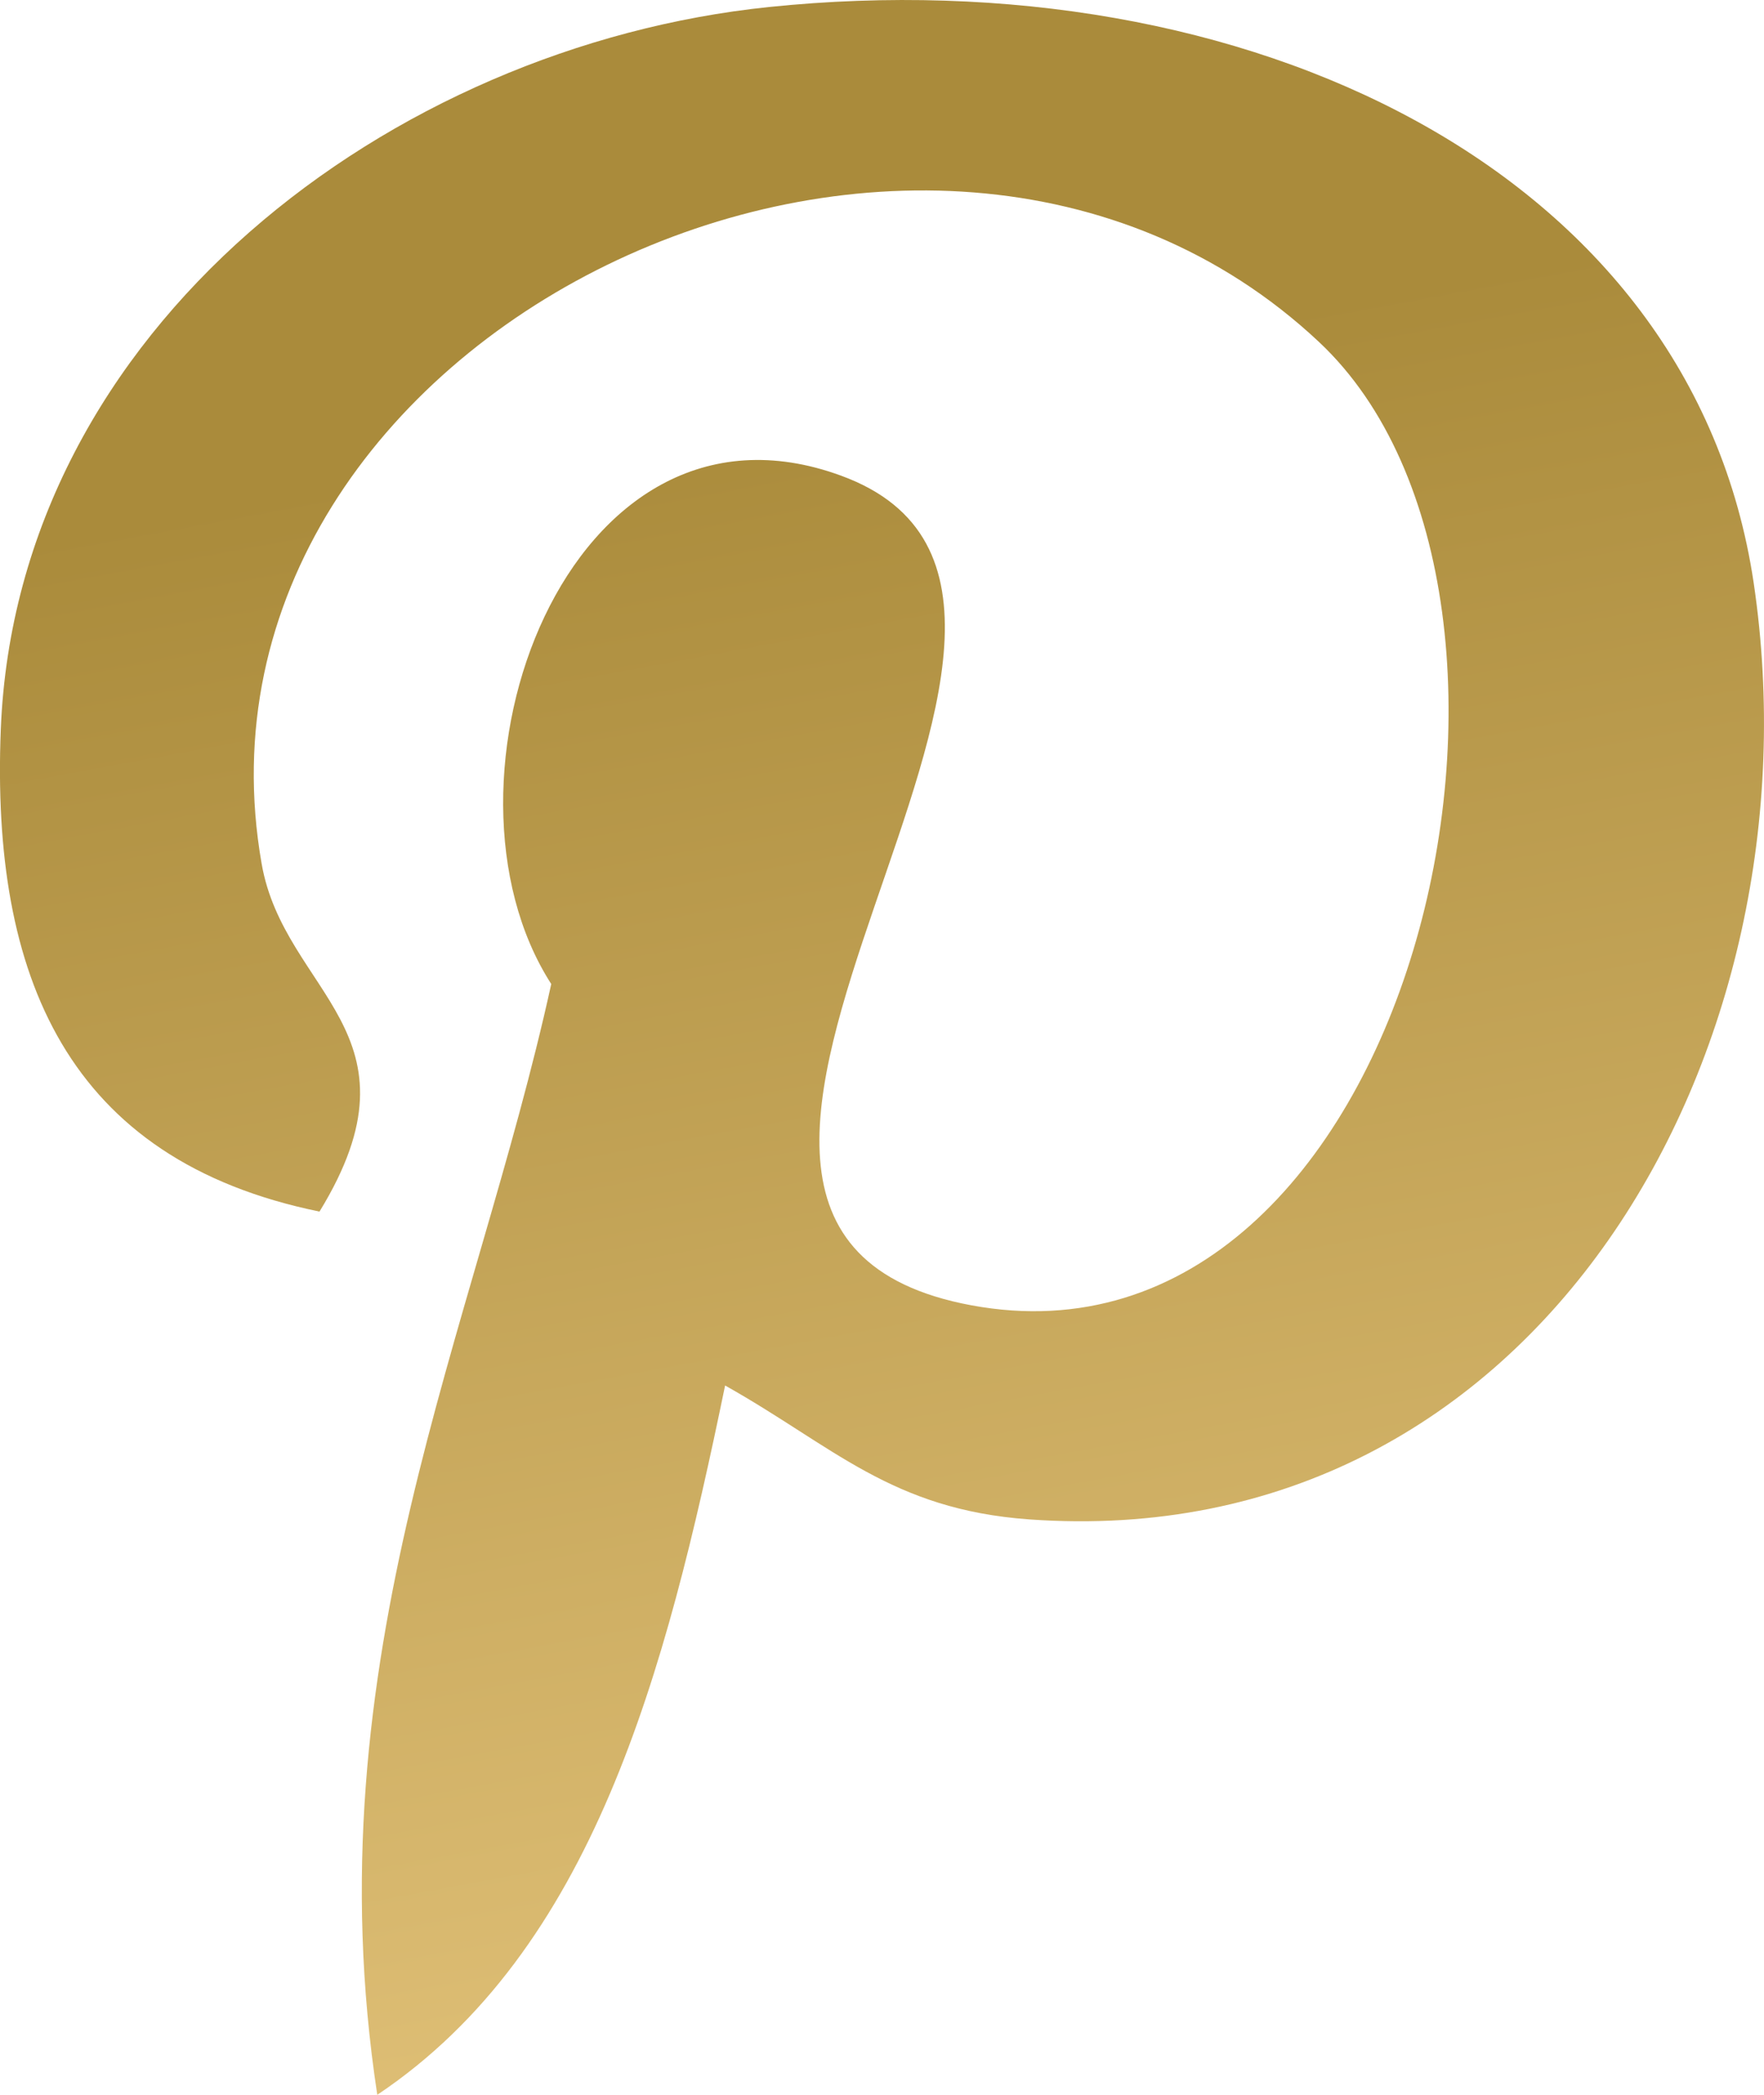
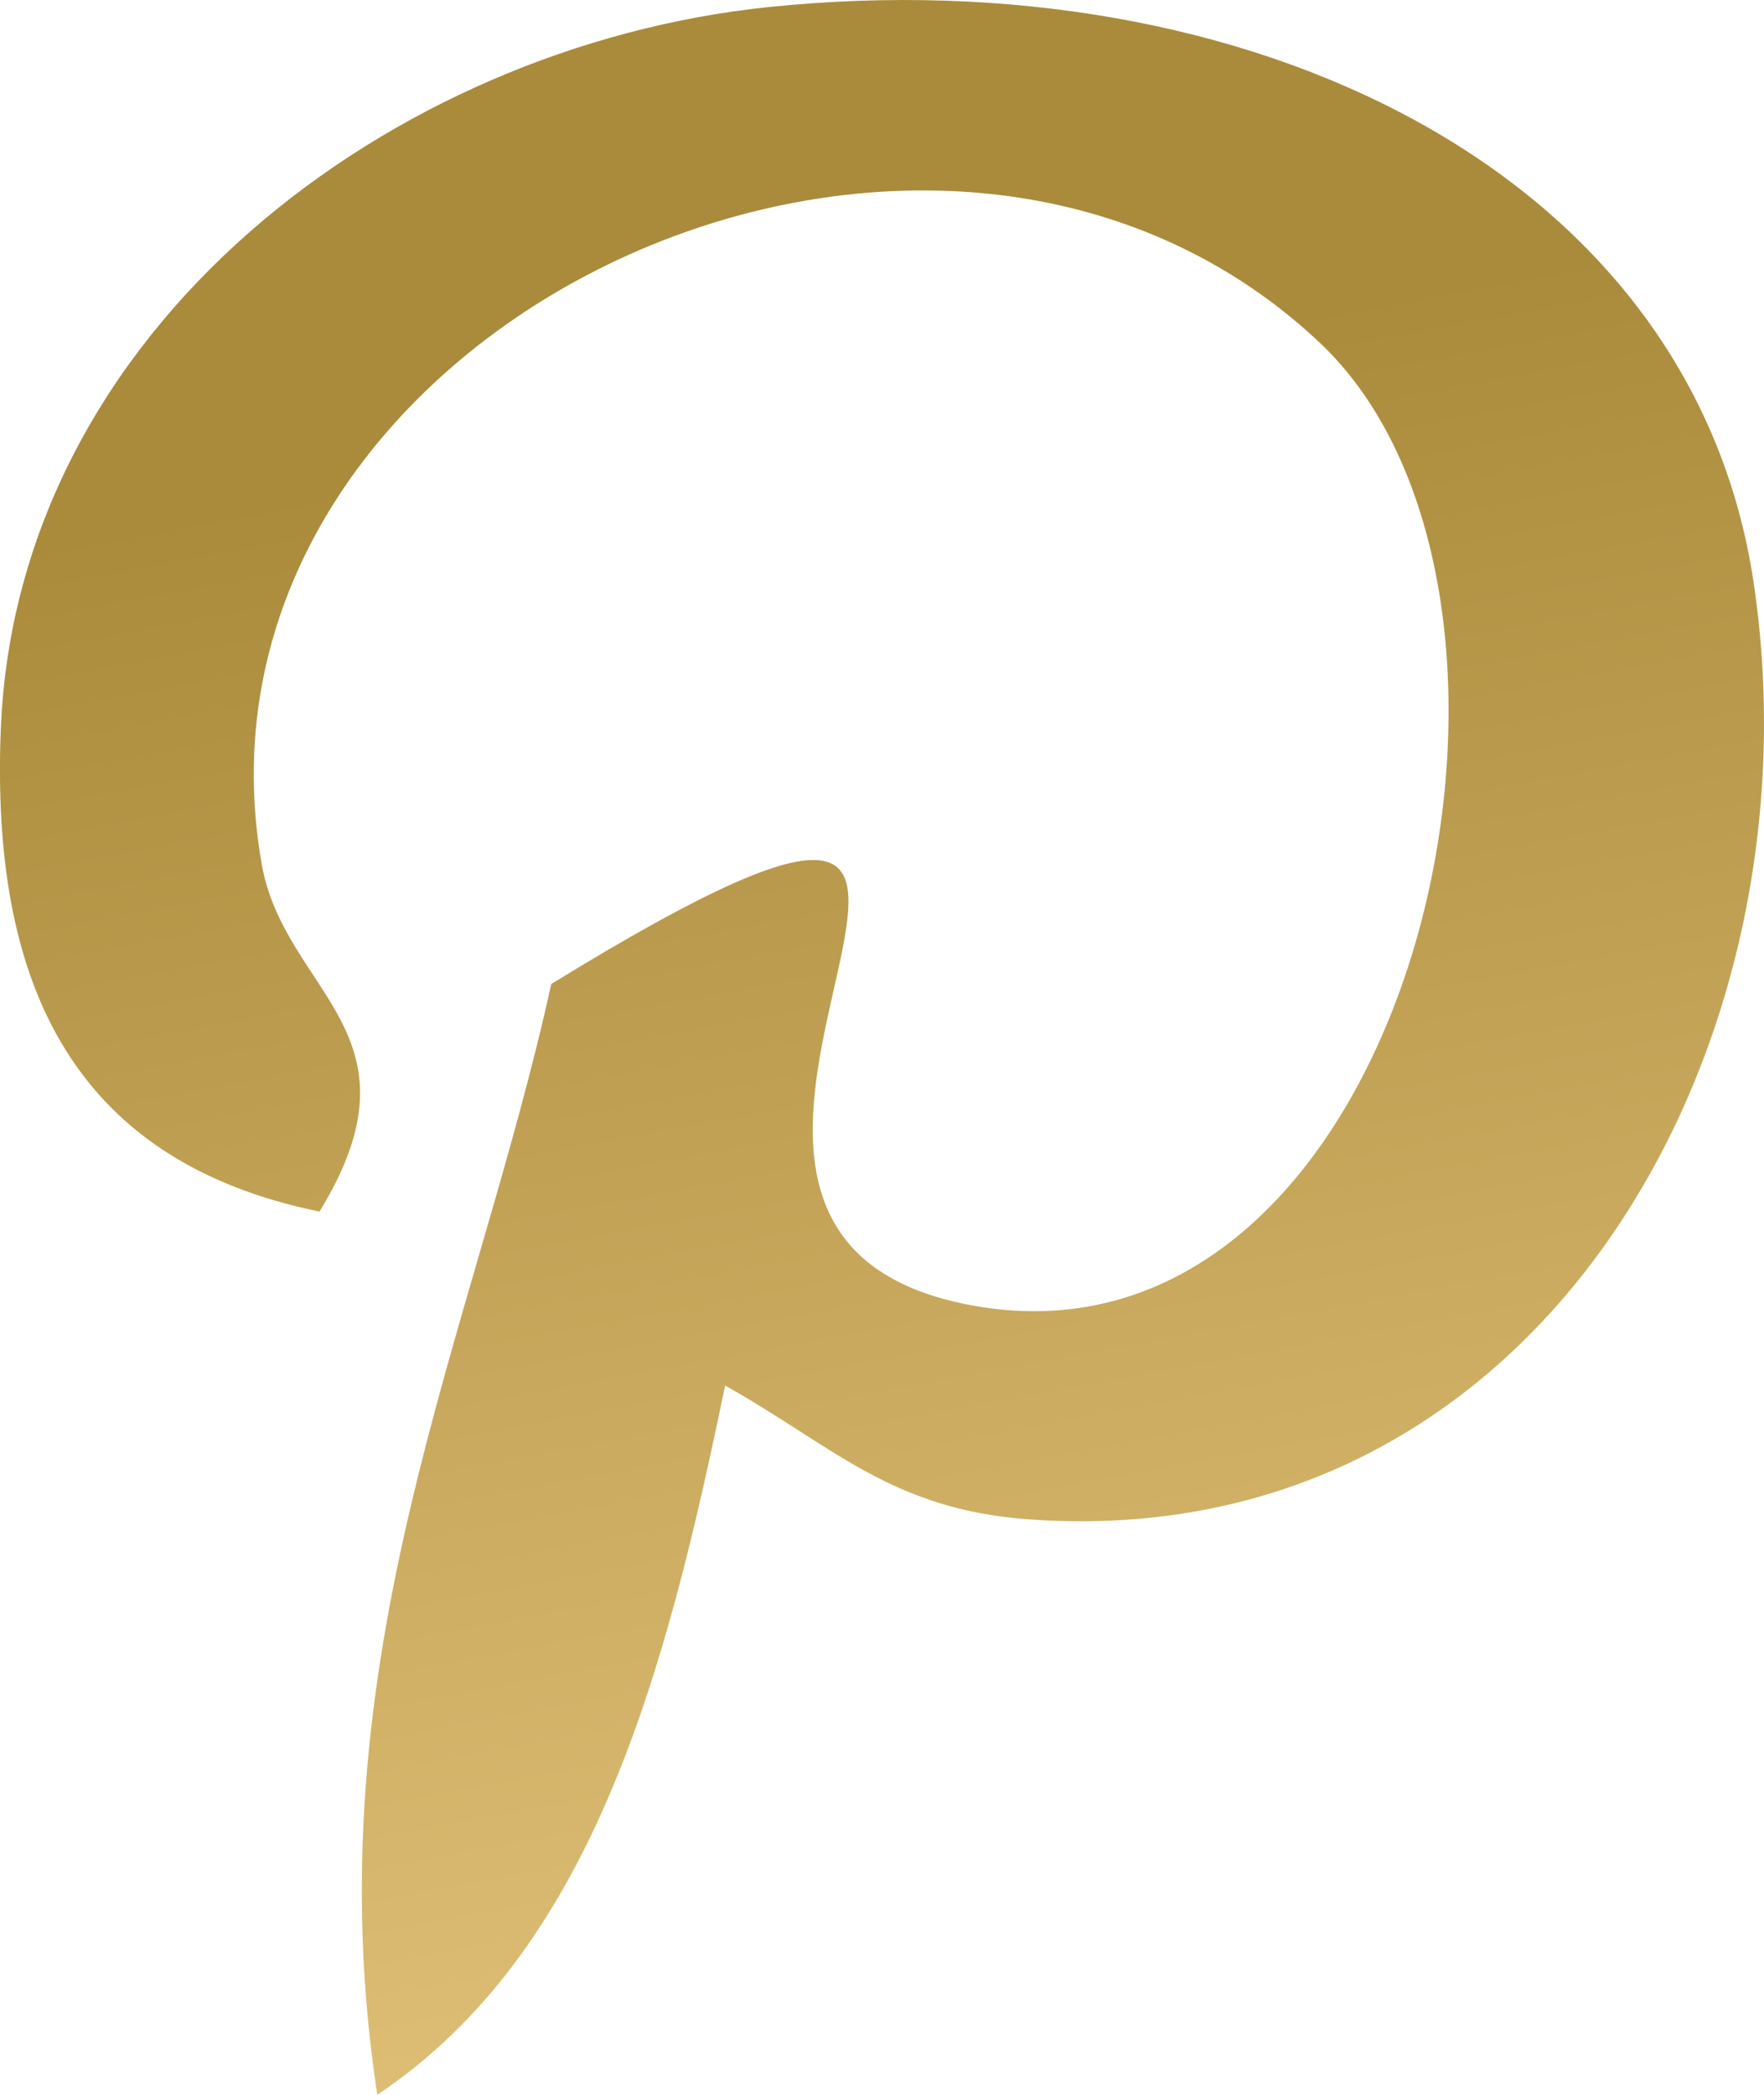
<svg xmlns="http://www.w3.org/2000/svg" width="16px" height="19px" viewBox="0 0 16 19" version="1.1">
  <title>Fill 3</title>
  <defs>
    <linearGradient x1="55.711%" y1="97.404%" x2="43.166%" y2="20.287%" id="linearGradient-1">
      <stop stop-color="#DFBF76" offset="0%" />
      <stop stop-color="#AA8B3B" offset="100%" />
    </linearGradient>
  </defs>
  <g id="desktop" stroke="none" stroke-width="1" fill="none" fill-rule="evenodd">
    <g id="Blog-Single-Post" transform="translate(-61, -412)" fill="url(#linearGradient-1)">
      <g id="Group-13" transform="translate(57, 345)">
-         <path d="M10.577,79.566 C10.037,82.183 9.377,84.691 7.422,86 C6.82,82.046 8.308,79.078 9,75.925 C7.821,74.092 9.142,70.404 11.628,71.314 C14.687,72.431 8.978,78.127 12.81,78.839 C16.812,79.581 18.445,72.427 15.963,70.101 C12.379,66.739 5.529,70.022 6.373,74.833 C6.577,76.01 7.893,76.365 6.898,77.989 C4.604,77.52 3.919,75.848 4.007,73.619 C4.15,69.971 7.554,67.419 10.971,67.064 C15.291,66.617 19.345,68.53 19.906,72.284 C20.536,76.522 17.956,81.112 13.336,80.781 C12.083,80.691 11.559,80.118 10.578,79.567 L10.577,79.566 Z" id="Fill-3" />
+         <path d="M10.577,79.566 C10.037,82.183 9.377,84.691 7.422,86 C6.82,82.046 8.308,79.078 9,75.925 C14.687,72.431 8.978,78.127 12.81,78.839 C16.812,79.581 18.445,72.427 15.963,70.101 C12.379,66.739 5.529,70.022 6.373,74.833 C6.577,76.01 7.893,76.365 6.898,77.989 C4.604,77.52 3.919,75.848 4.007,73.619 C4.15,69.971 7.554,67.419 10.971,67.064 C15.291,66.617 19.345,68.53 19.906,72.284 C20.536,76.522 17.956,81.112 13.336,80.781 C12.083,80.691 11.559,80.118 10.578,79.567 L10.577,79.566 Z" id="Fill-3" />
      </g>
    </g>
  </g>
</svg>